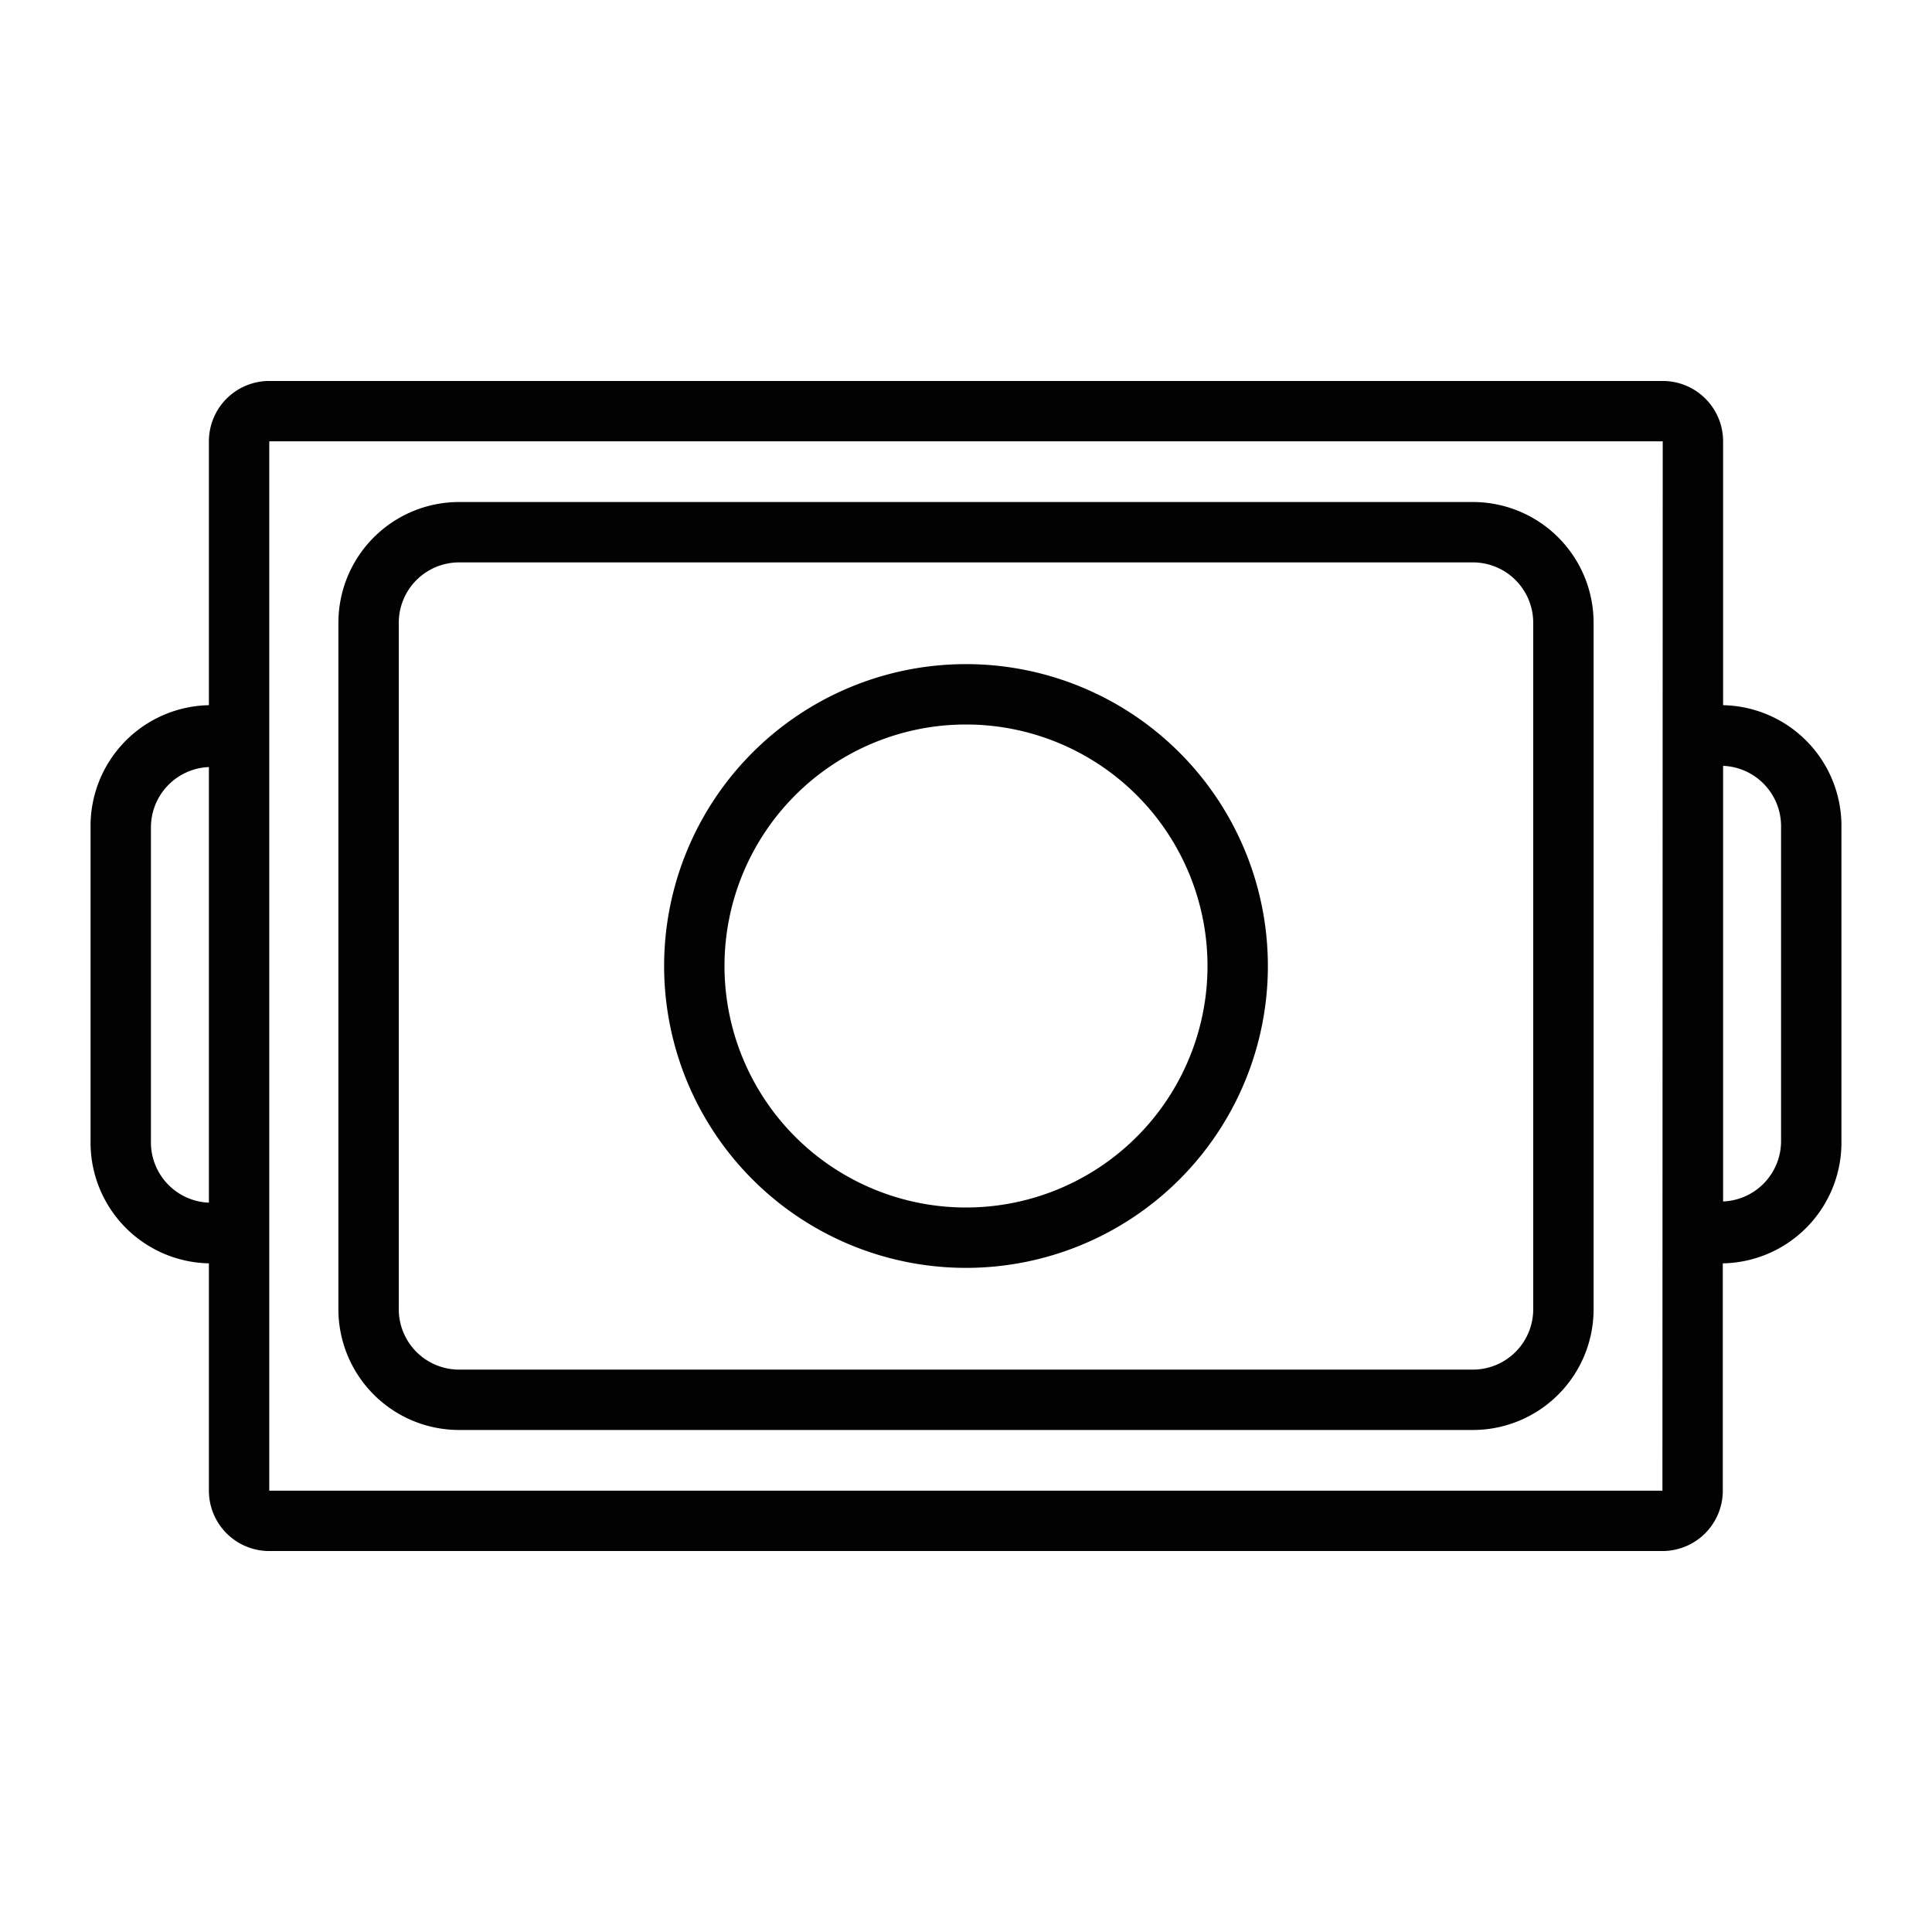
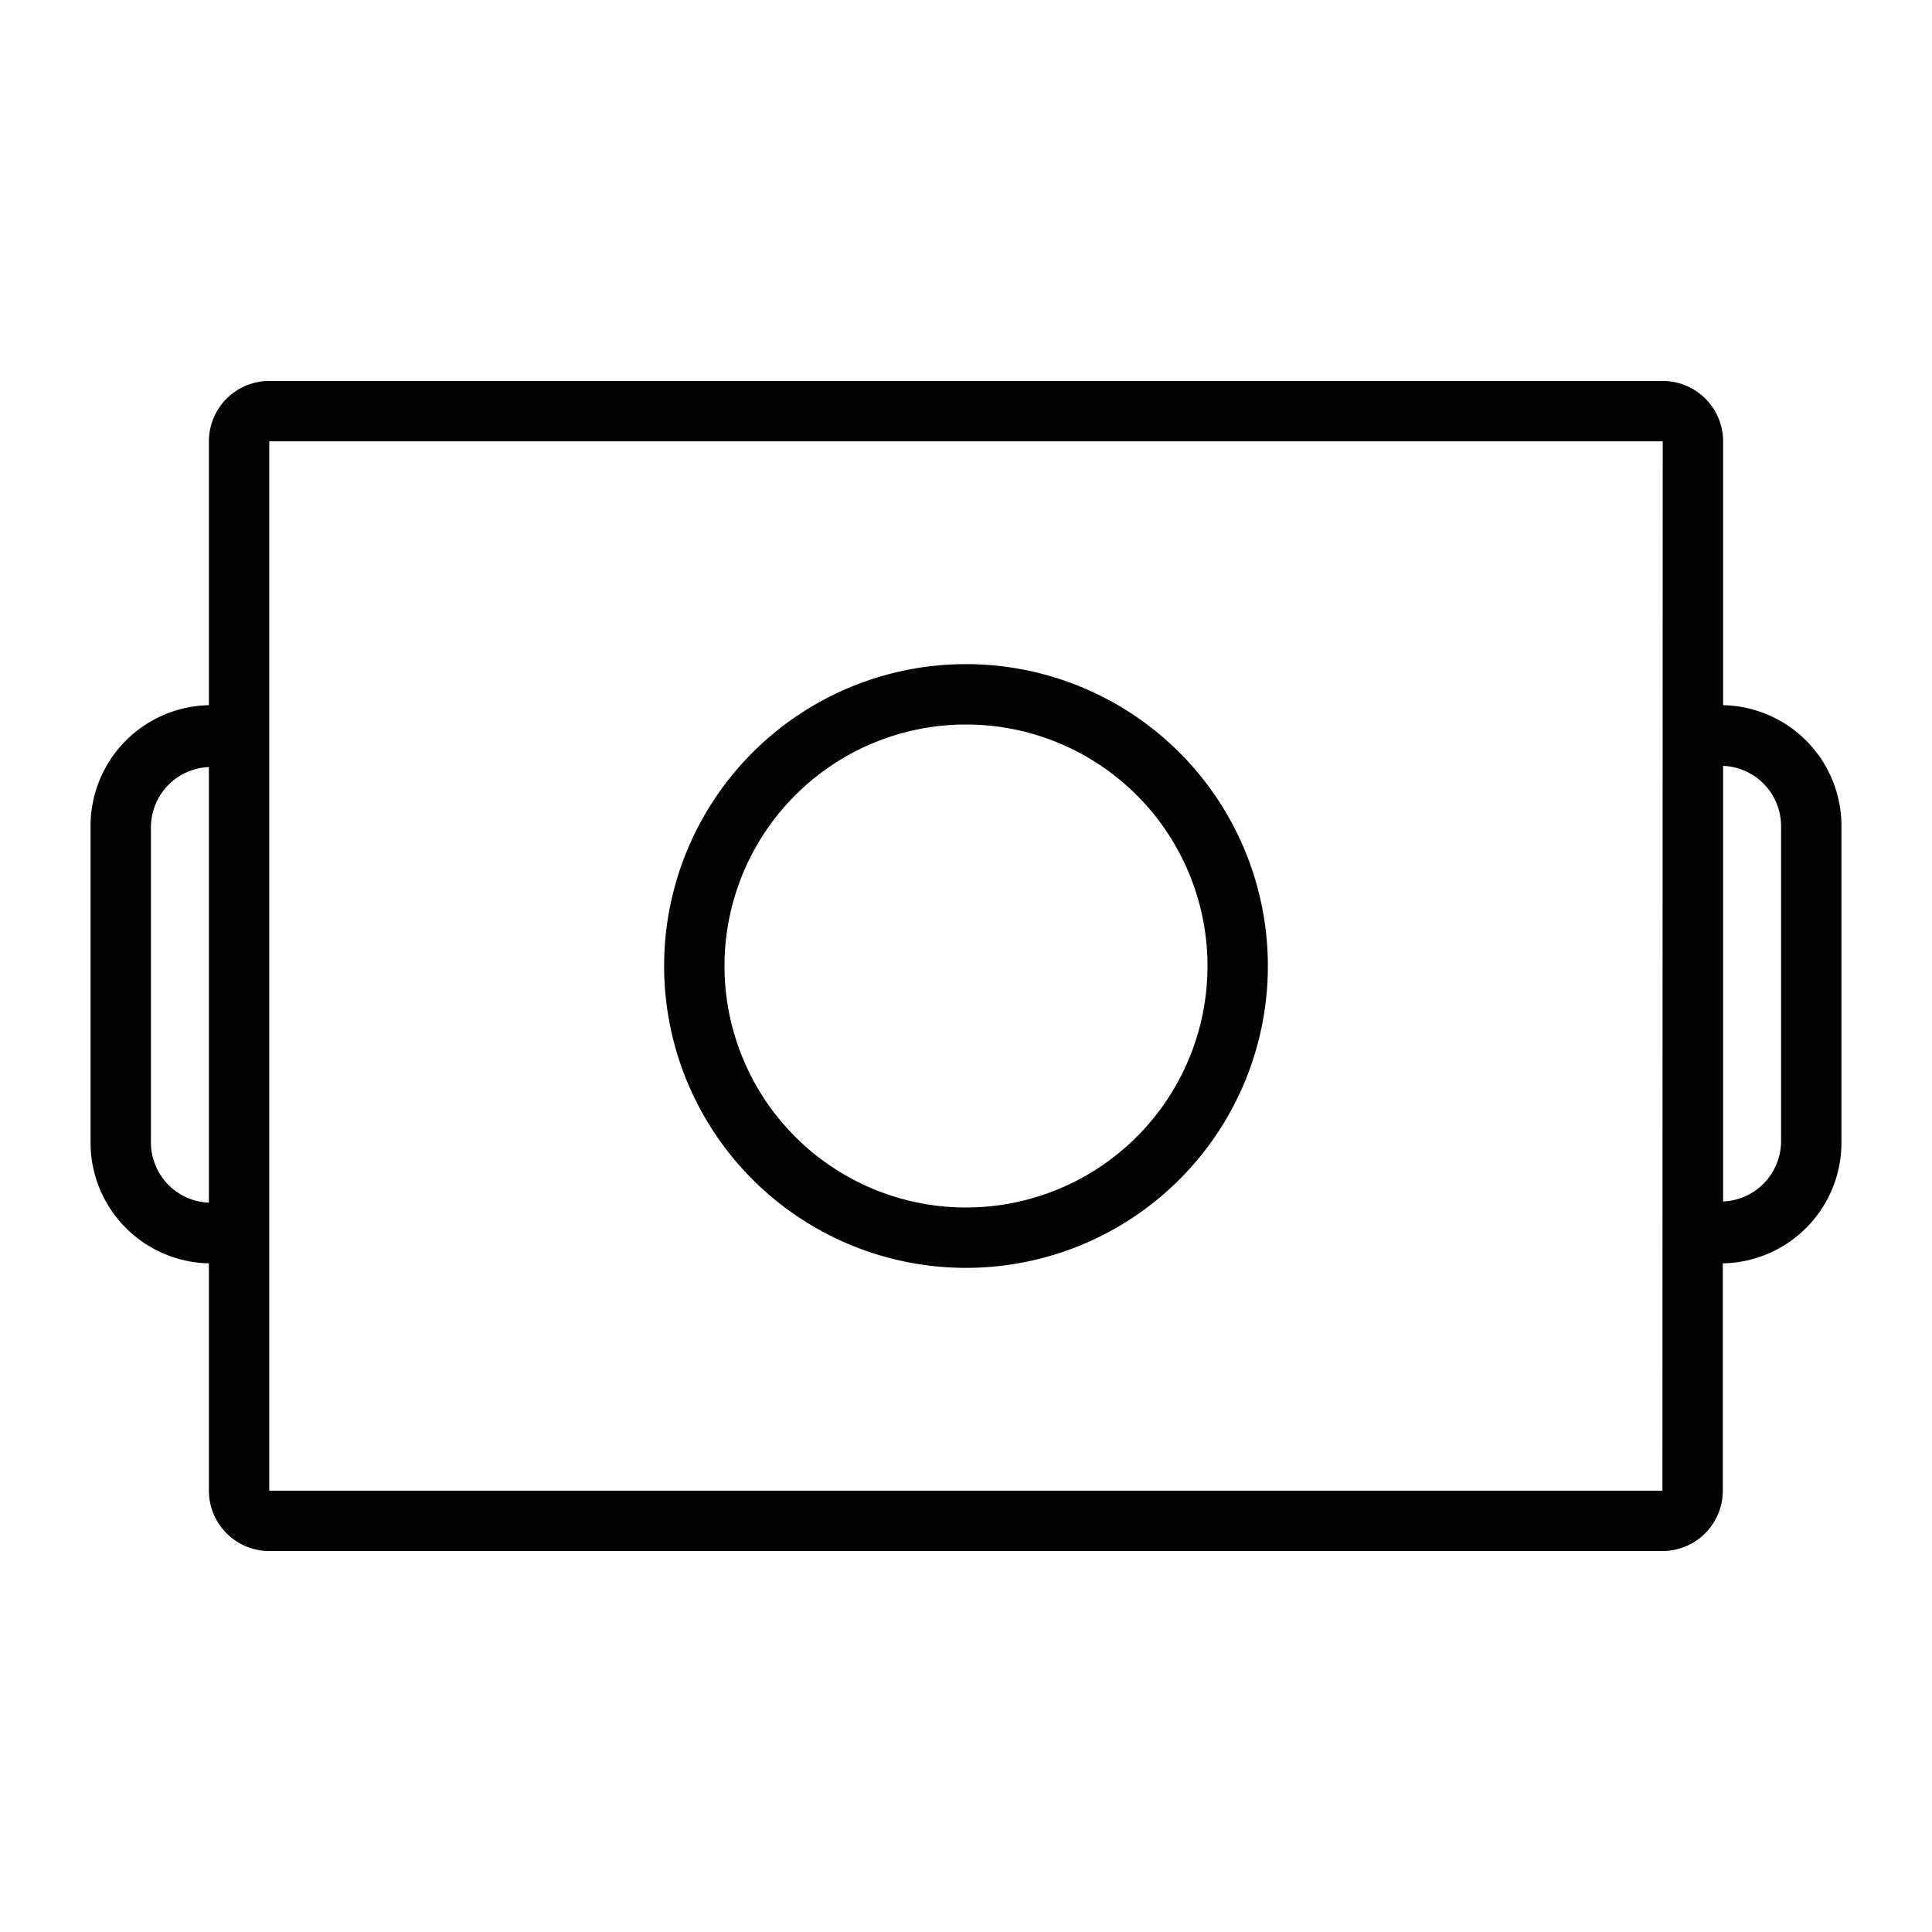
<svg xmlns="http://www.w3.org/2000/svg" id="图层_1" data-name="图层 1" viewBox="0 0 64 64">
  <defs>
    <style>.cls-2{fill:#020202}</style>
  </defs>
-   <path fill="#fff" d="M0 0h64v64H0z" />
-   <path class="cls-2" d="M15.21 47.37h33.58a4 4 0 0 0 4-4V20.63a4 4 0 0 0-4-4H15.21a4 4 0 0 0-4 4v22.74a4 4 0 0 0 4 4zm-2-26.74a2 2 0 0 1 2-2h33.58a2 2 0 0 1 2 2v22.74a2 2 0 0 1-2 2H15.21a2 2 0 0 1-2-2z" />
  <path class="cls-2" d="M57.08 23.36v-8.74a2 2 0 0 0-2-2H8.92a2 2 0 0 0-2 2v8.74A4 4 0 0 0 3 27.41V37.8a4 4 0 0 0 3.92 4.05v7.53a2 2 0 0 0 2 2h46.15a2 2 0 0 0 2-2v-7.53A4 4 0 0 0 61 37.8V27.41a4 4 0 0 0-3.92-4.05zM5 37.8V27.41a2 2 0 0 1 1.92-2v14.43A2 2 0 0 1 5 37.8zm50.07 11.58H8.92V14.62h46.16zM59 37.8a2 2 0 0 1-1.92 2V25.37a2 2 0 0 1 1.92 2z" />
  <path class="cls-2" d="M32 42a10 10 0 1 0-10-10 10 10 0 0 0 10 10zm0-18a8 8 0 1 1-8 8 8 8 0 0 1 8-8z" />
</svg>